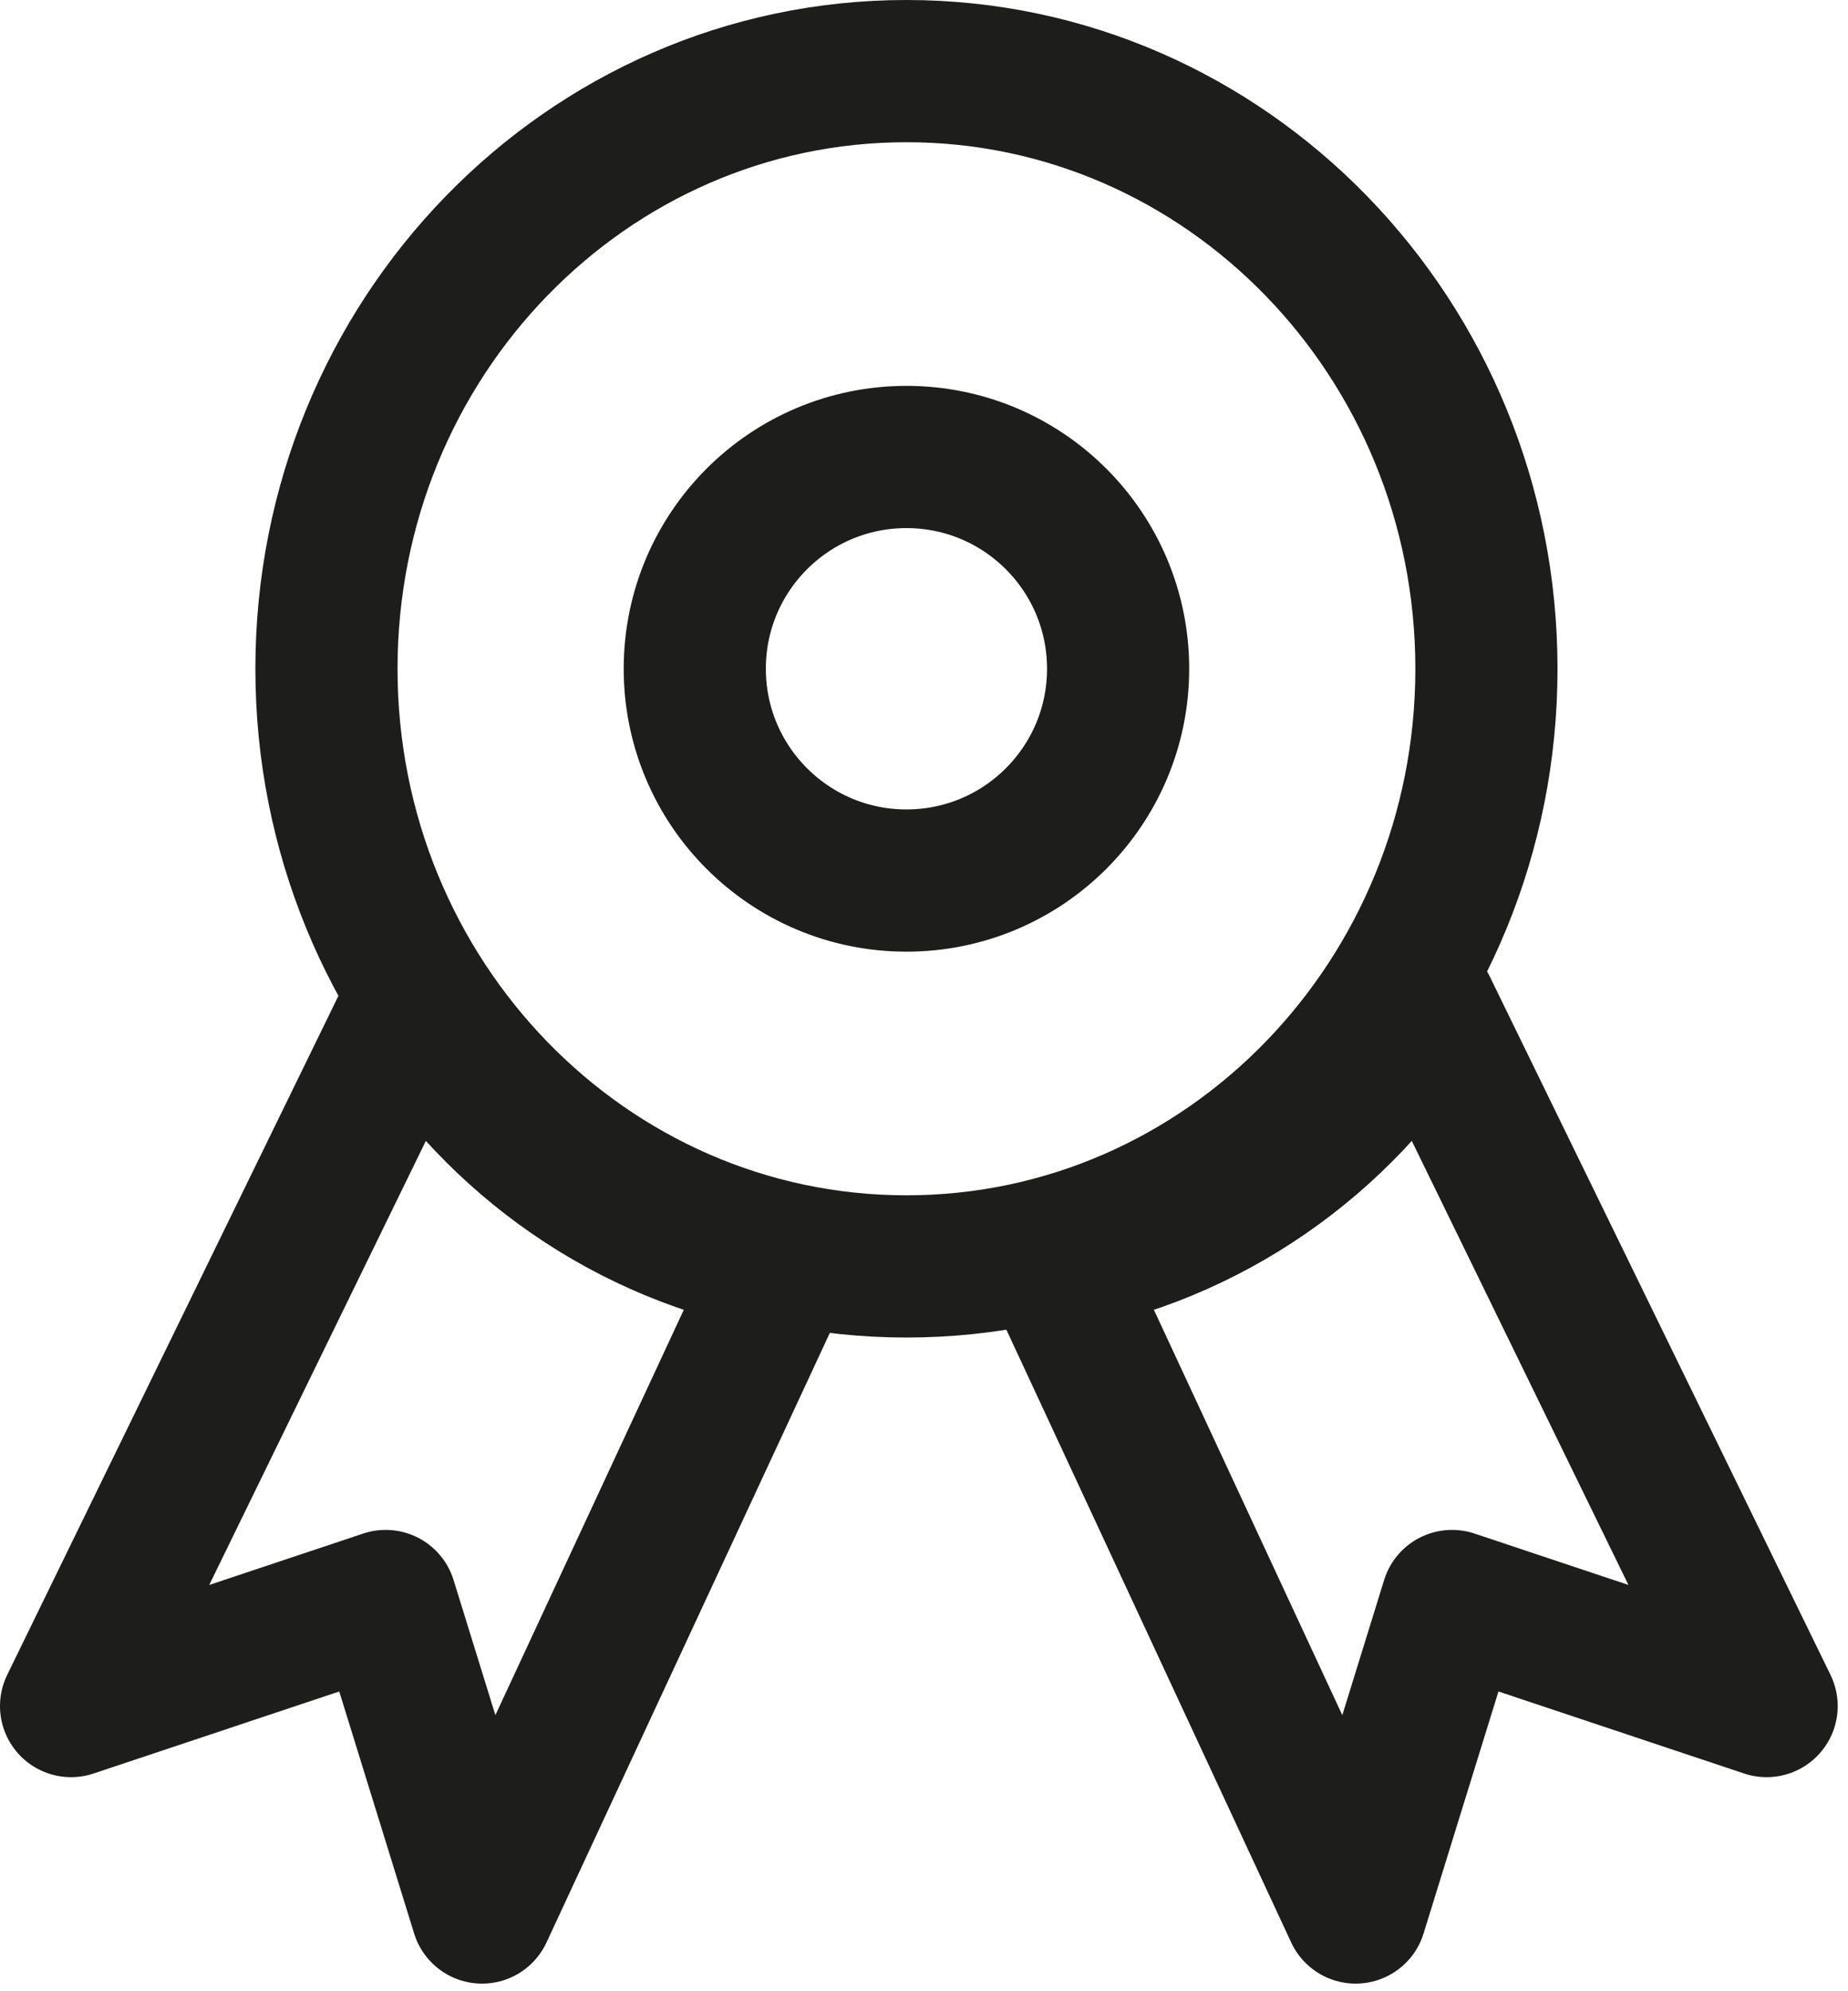
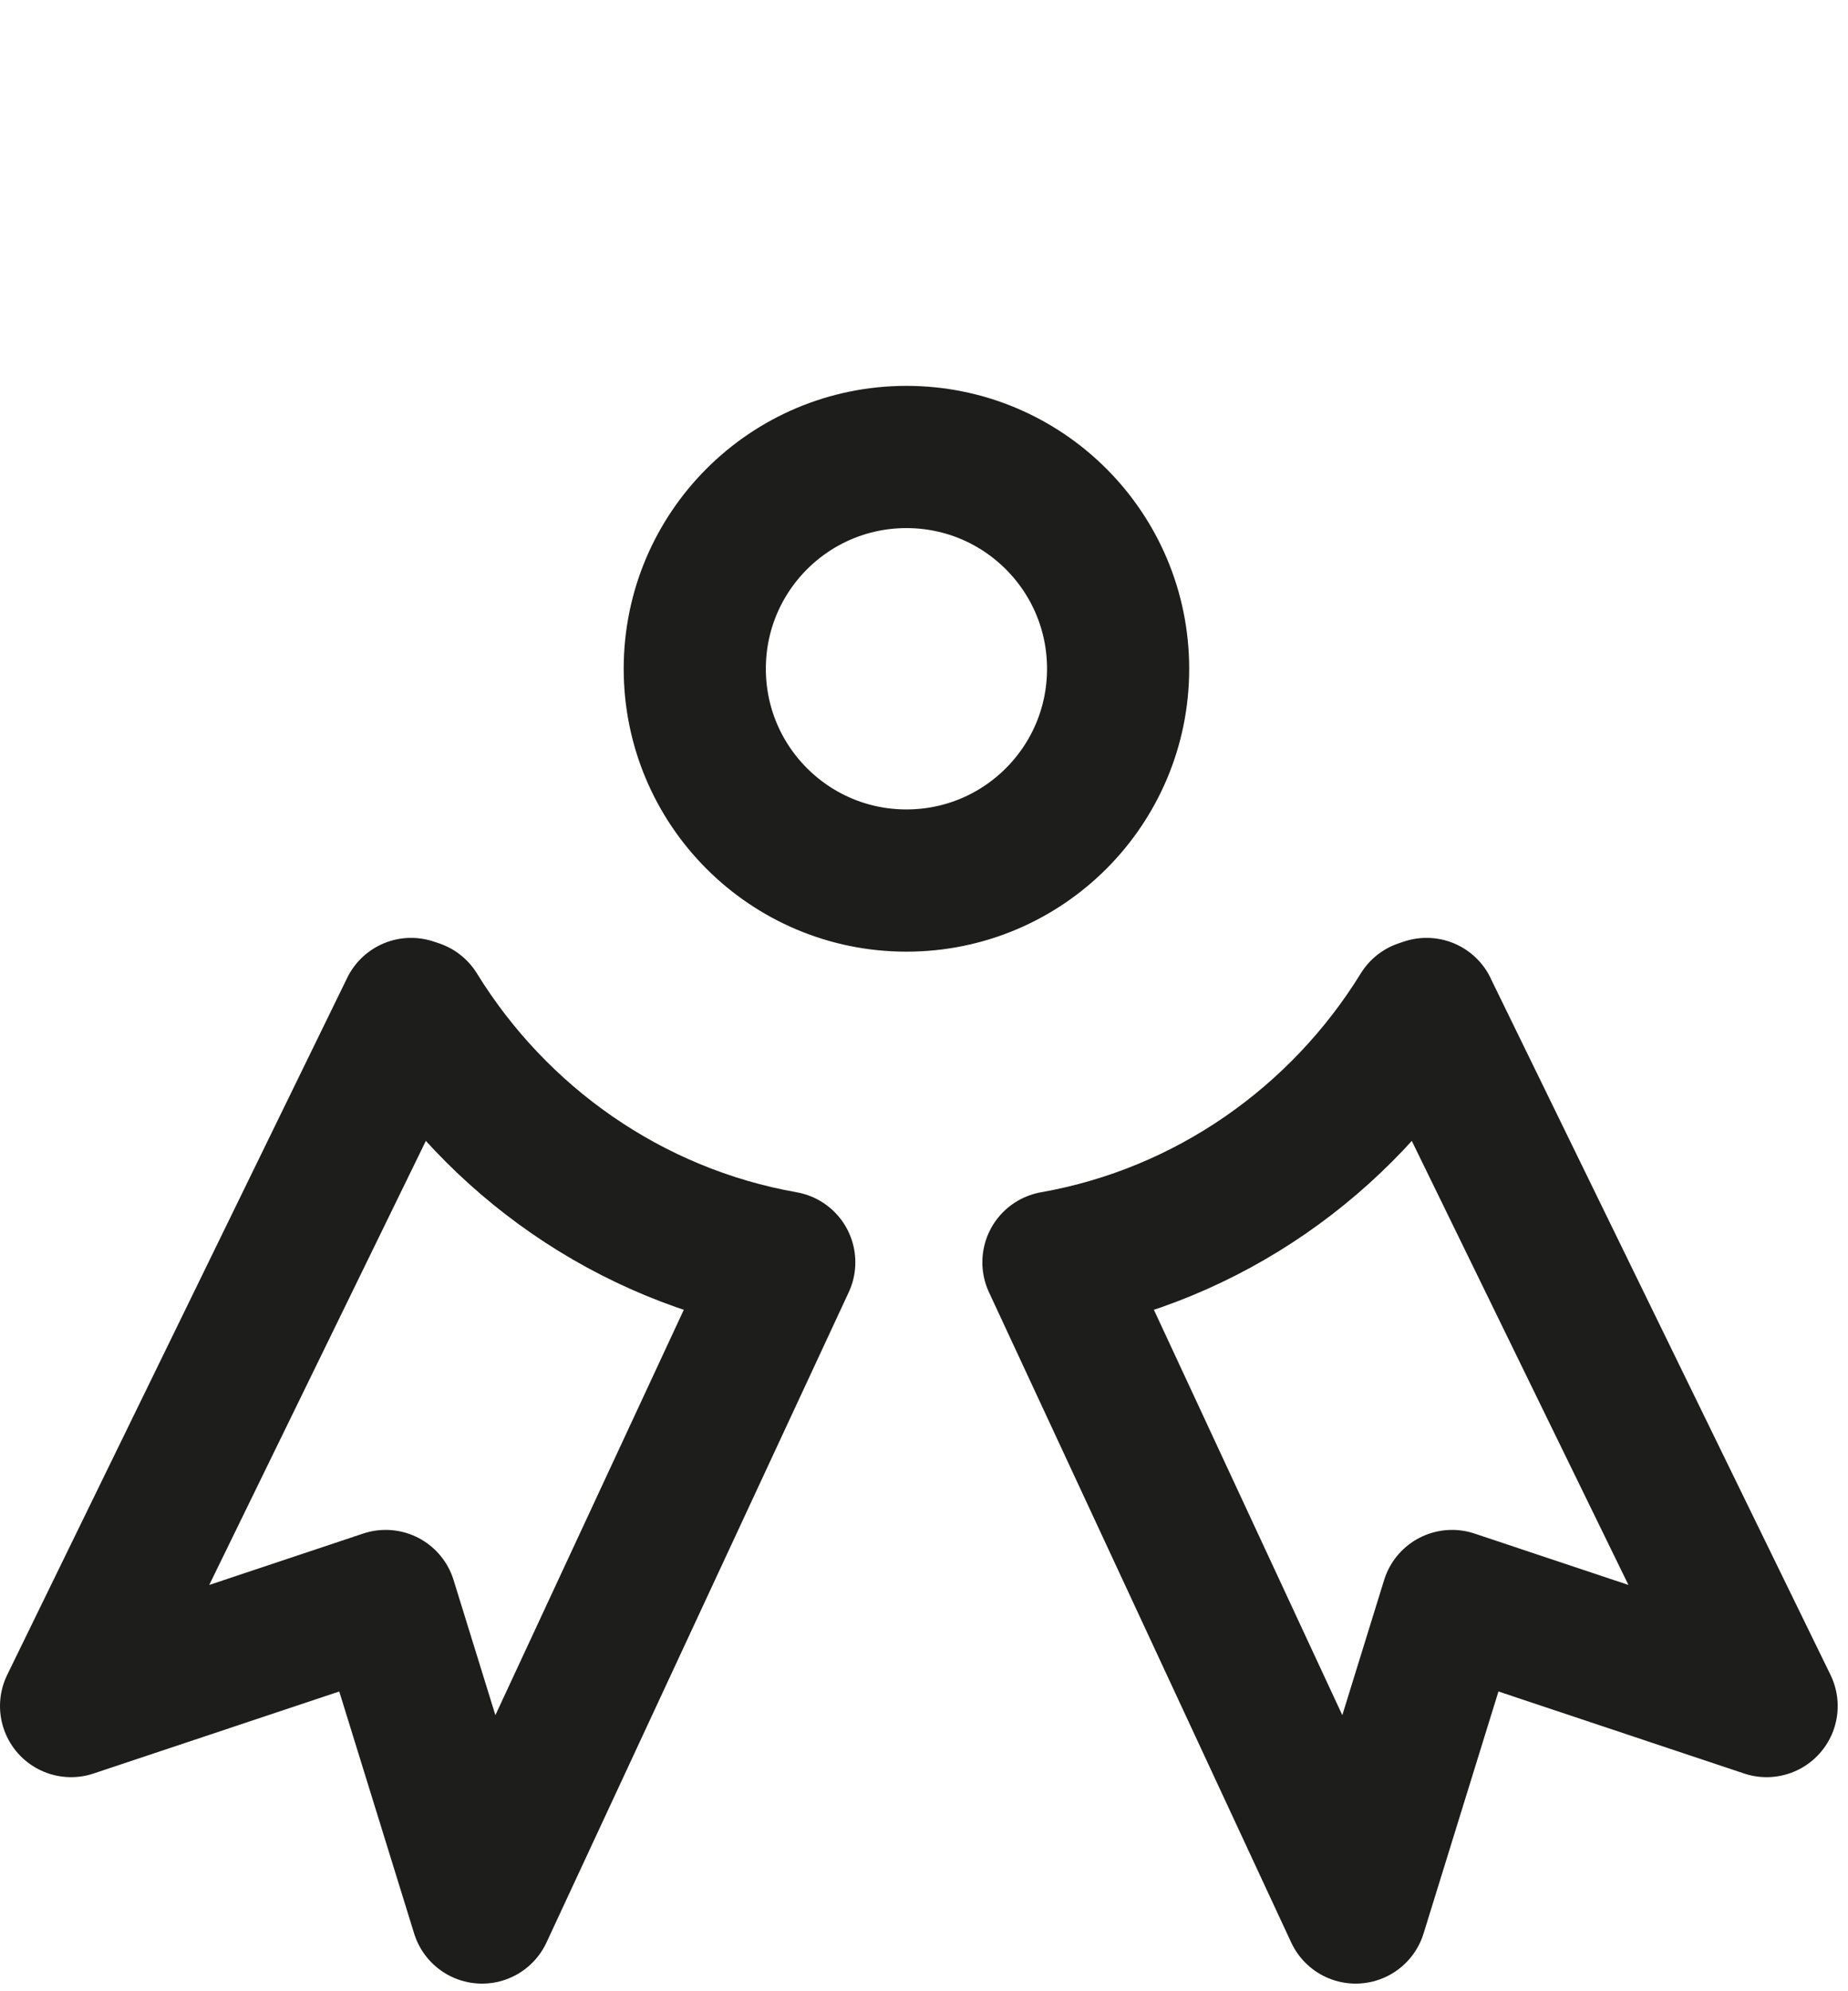
<svg xmlns="http://www.w3.org/2000/svg" width="26" height="28" viewBox="0 0 26 28">
  <g fill="none" fill-rule="evenodd" stroke-linecap="round" stroke-linejoin="round">
    <g stroke="#1D1D1B" stroke-width="2">
      <g>
        <g>
          <path d="M4.784 13.188L0 22.99l4.426-1.477 1.356 4.38 4.252-9.143c-2.18-.385-4.045-1.704-5.175-3.537l-.075-.025z" transform="translate(-607 -764) translate(607 764) translate(1 1)" />
-           <path d="M11.753 16.808c4.507 0 8.16-3.763 8.16-8.404C19.913 3.762 16.26 0 11.753 0s-8.16 3.762-8.16 8.404c0 4.641 3.653 8.404 8.16 8.404z" transform="translate(-607 -764) translate(607 764) translate(1 1)" />
-           <path d="M11.753 11.382c1.645 0 2.978-1.333 2.978-2.978 0-1.645-1.333-2.978-2.978-2.978-1.645 0-2.978 1.333-2.978 2.978 0 1.645 1.333 2.978 2.978 2.978zM19.07 13.188l4.785 9.802-4.426-1.477-1.356 4.38-4.252-9.143c2.18-.385 4.045-1.704 5.175-3.537l.075-.025z" transform="translate(-607 -764) translate(607 764) translate(1 1)" />
+           <path d="M11.753 11.382c1.645 0 2.978-1.333 2.978-2.978 0-1.645-1.333-2.978-2.978-2.978-1.645 0-2.978 1.333-2.978 2.978 0 1.645 1.333 2.978 2.978 2.978zM19.07 13.188l4.785 9.802-4.426-1.477-1.356 4.38-4.252-9.143c2.18-.385 4.045-1.704 5.175-3.537l.075-.025" transform="translate(-607 -764) translate(607 764) translate(1 1)" />
        </g>
      </g>
    </g>
  </g>
</svg>